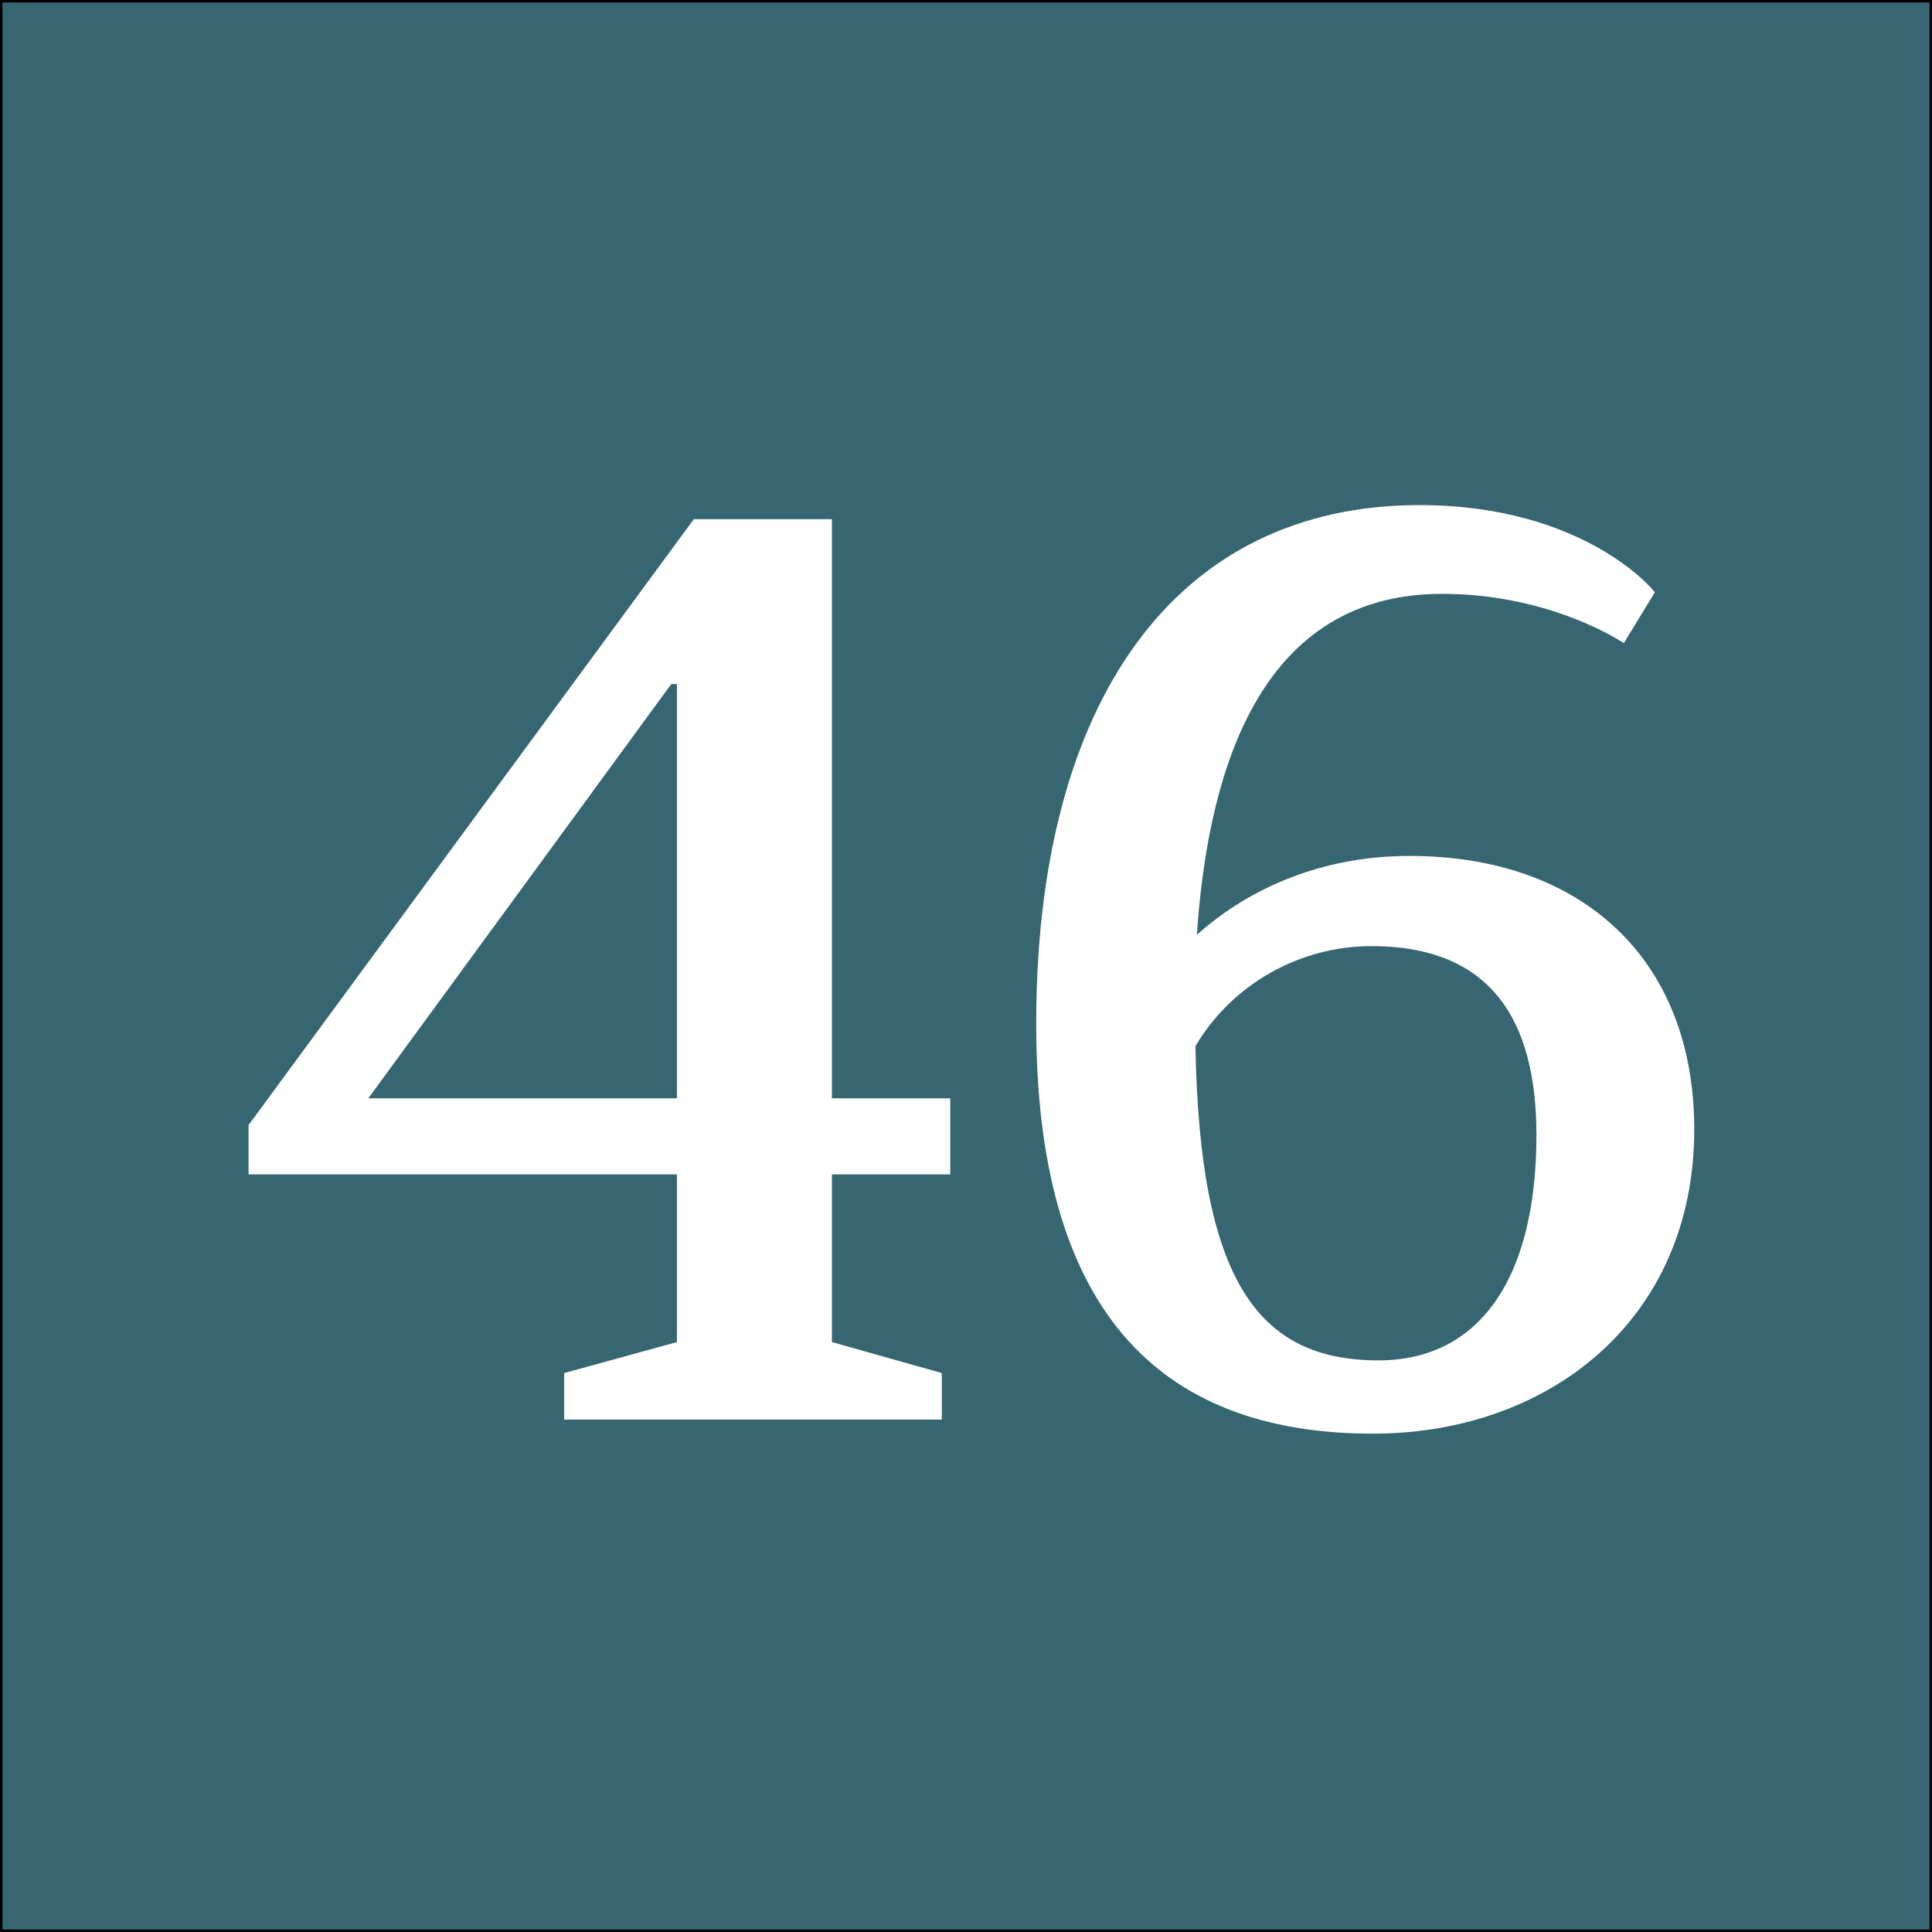
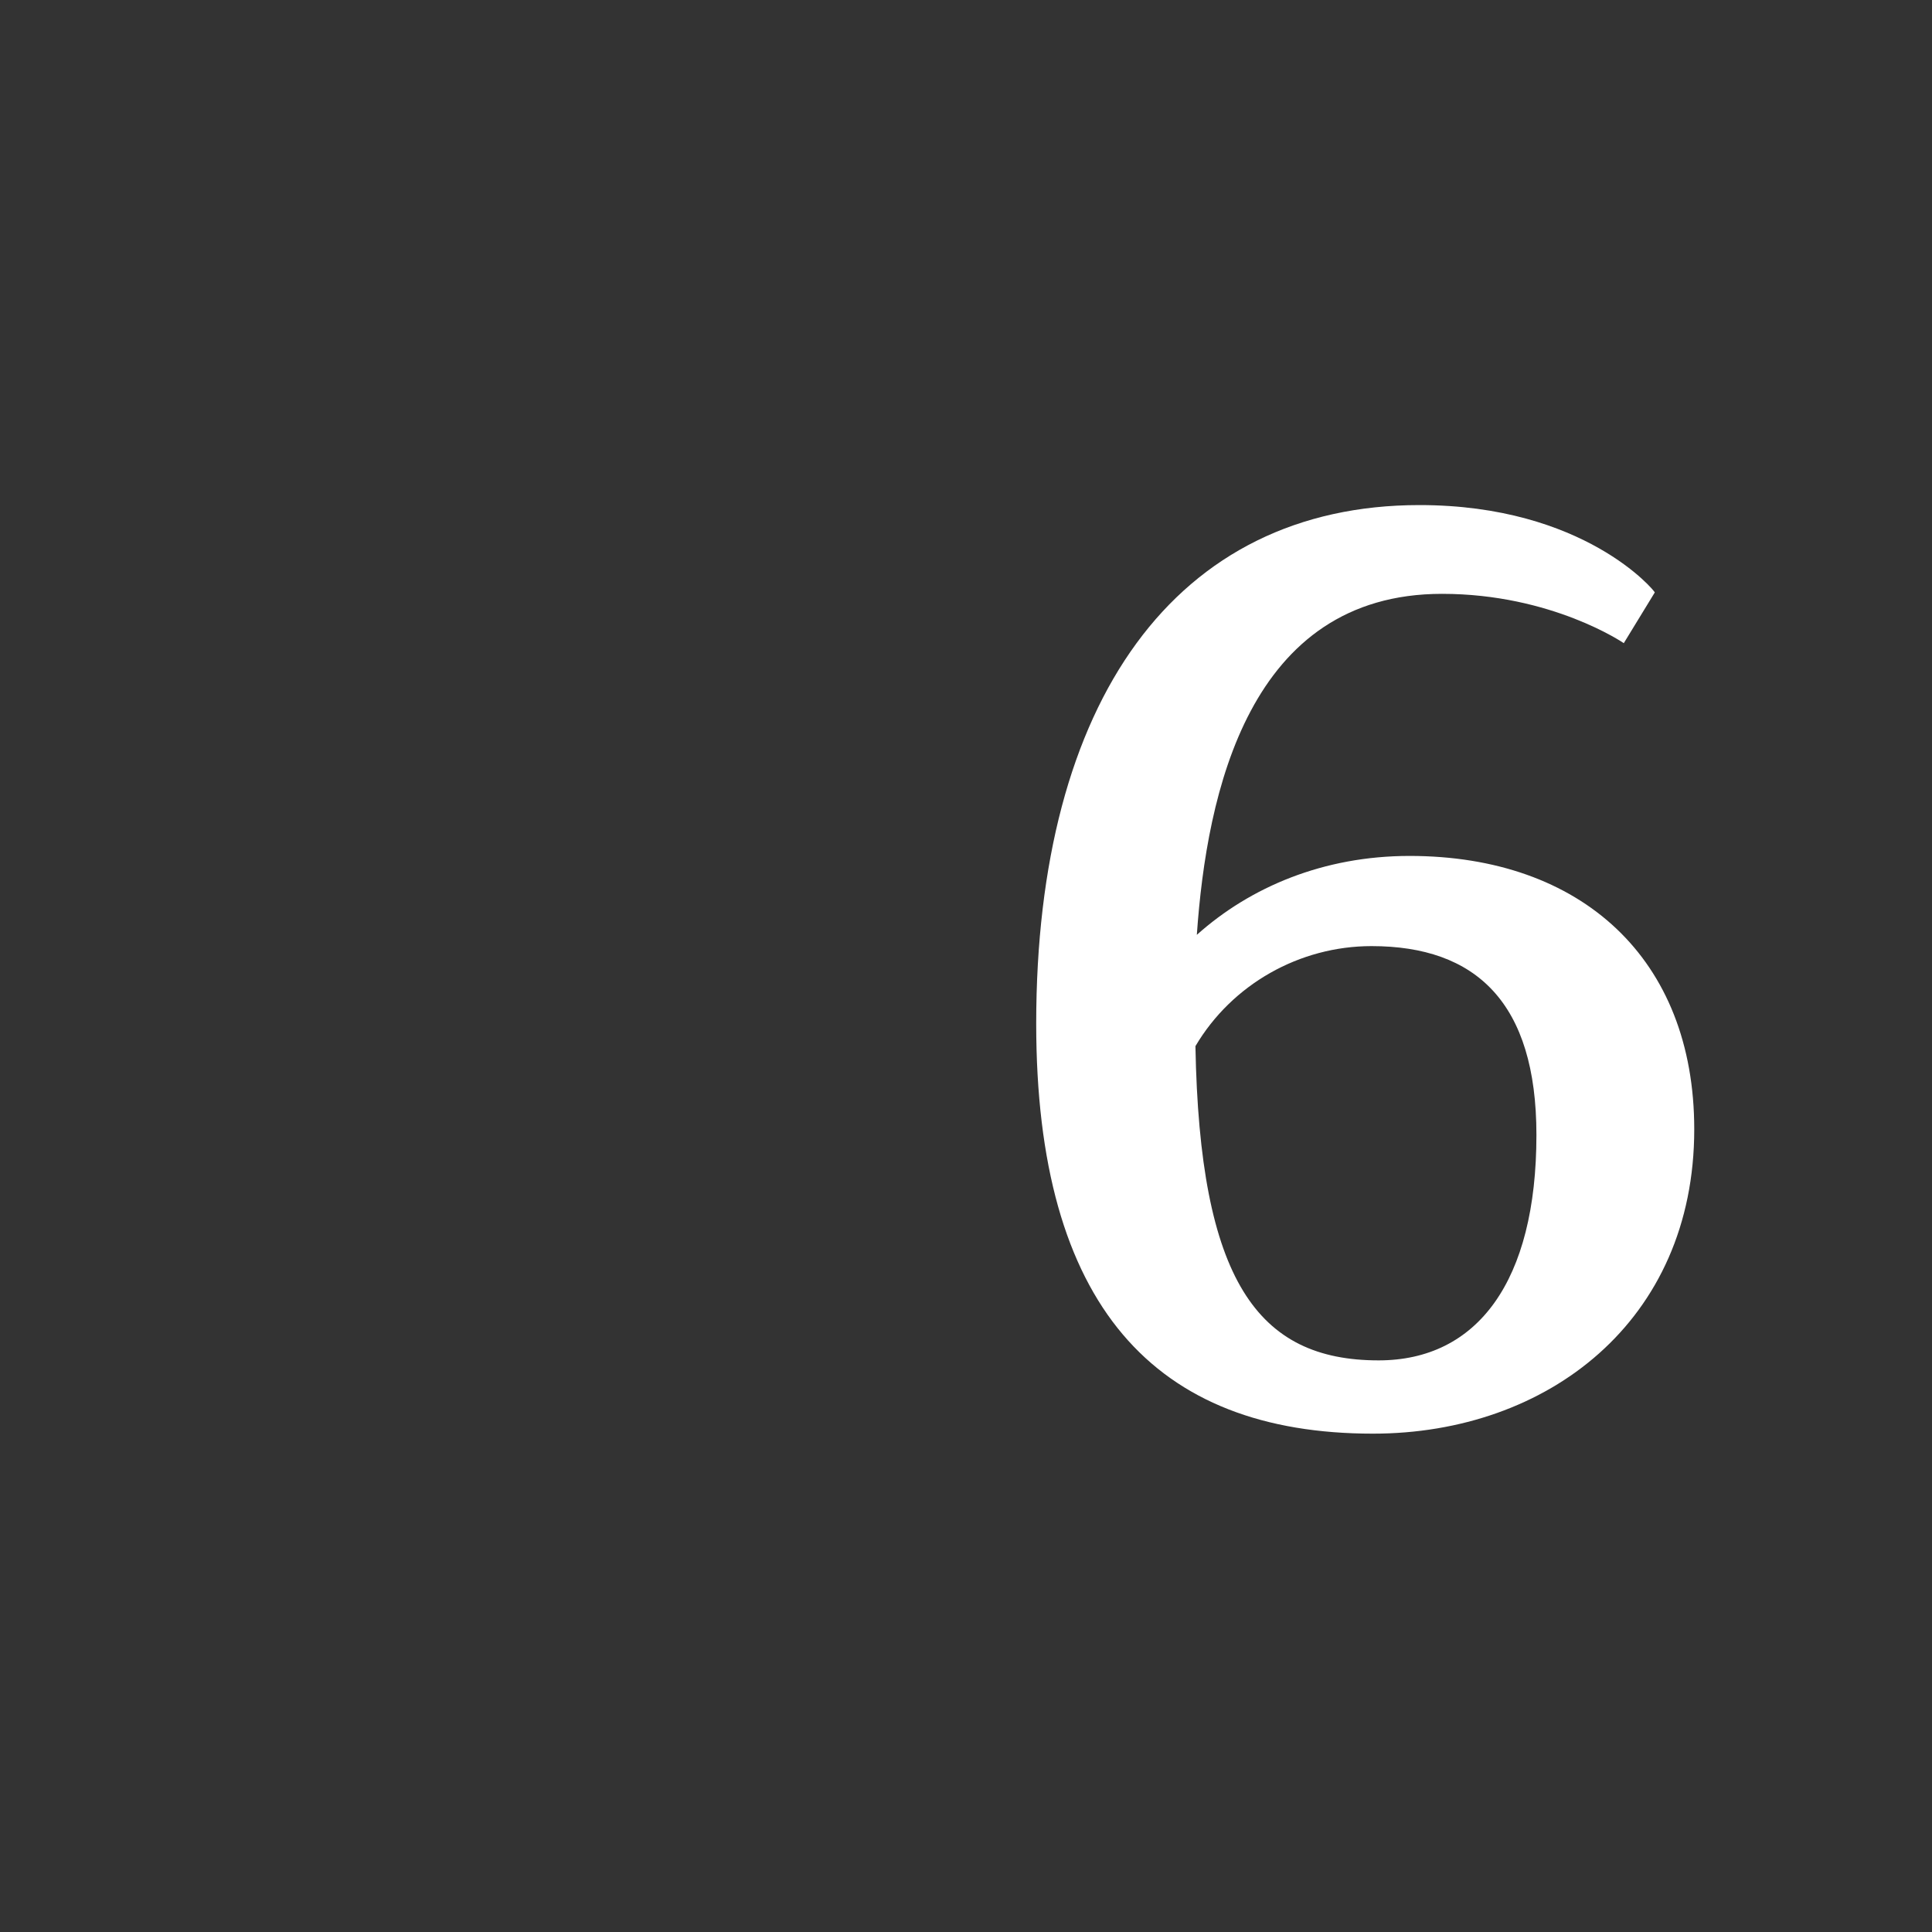
<svg xmlns="http://www.w3.org/2000/svg" version="1.1" x="0px" y="0px" width="400px" height="400px" viewBox="0 0 400 400" enable-background="new 0 0 400 400" xml:space="preserve">
  <rect x="0" y="0" width="400" height="400" fill="#333333" stroke="none" />
  <g id="Layer_1">
-     <rect fill="#356671" stroke="#000000" stroke-miterlimit="10" width="400" height="400" />
-   </g>
+     </g>
  <g id="Layer_2">
    <g>
-       <path fill="#FFFFFF" d="M51.461,232.933l92.188-125.446h28.59V227.39h24.506v15.753h-24.506v34.717l22.755,6.418v9.627h-78.185    v-9.627l23.339-6.418v-34.717H51.461V232.933z M76.258,227.39h63.89v-85.77h-1.167L76.258,227.39z" />
      <path fill="#FFFFFF" d="M336.188,133.16c0,0-14.879-10.211-37.634-10.211c-39.968,0-48.72,41.134-50.762,70.6    c11.086-9.919,26.256-16.337,44.052-16.337c35.592,0,58.931,21.297,58.931,56.597c0,39.676-30.341,63.014-66.516,63.014    c-45.219,0-69.724-26.547-69.724-84.894c0-66.807,28.881-107.358,79.351-107.358c34.133,0,48.72,17.795,48.72,18.087    L336.188,133.16z M247.502,216.595c0.875,48.428,12.836,65.057,37.925,65.057c20.421,0,32.674-16.337,32.674-46.677    c0-27.423-12.544-39.093-34.133-39.093C269.09,195.882,255.087,203.759,247.502,216.595z" />
    </g>
  </g>
</svg>